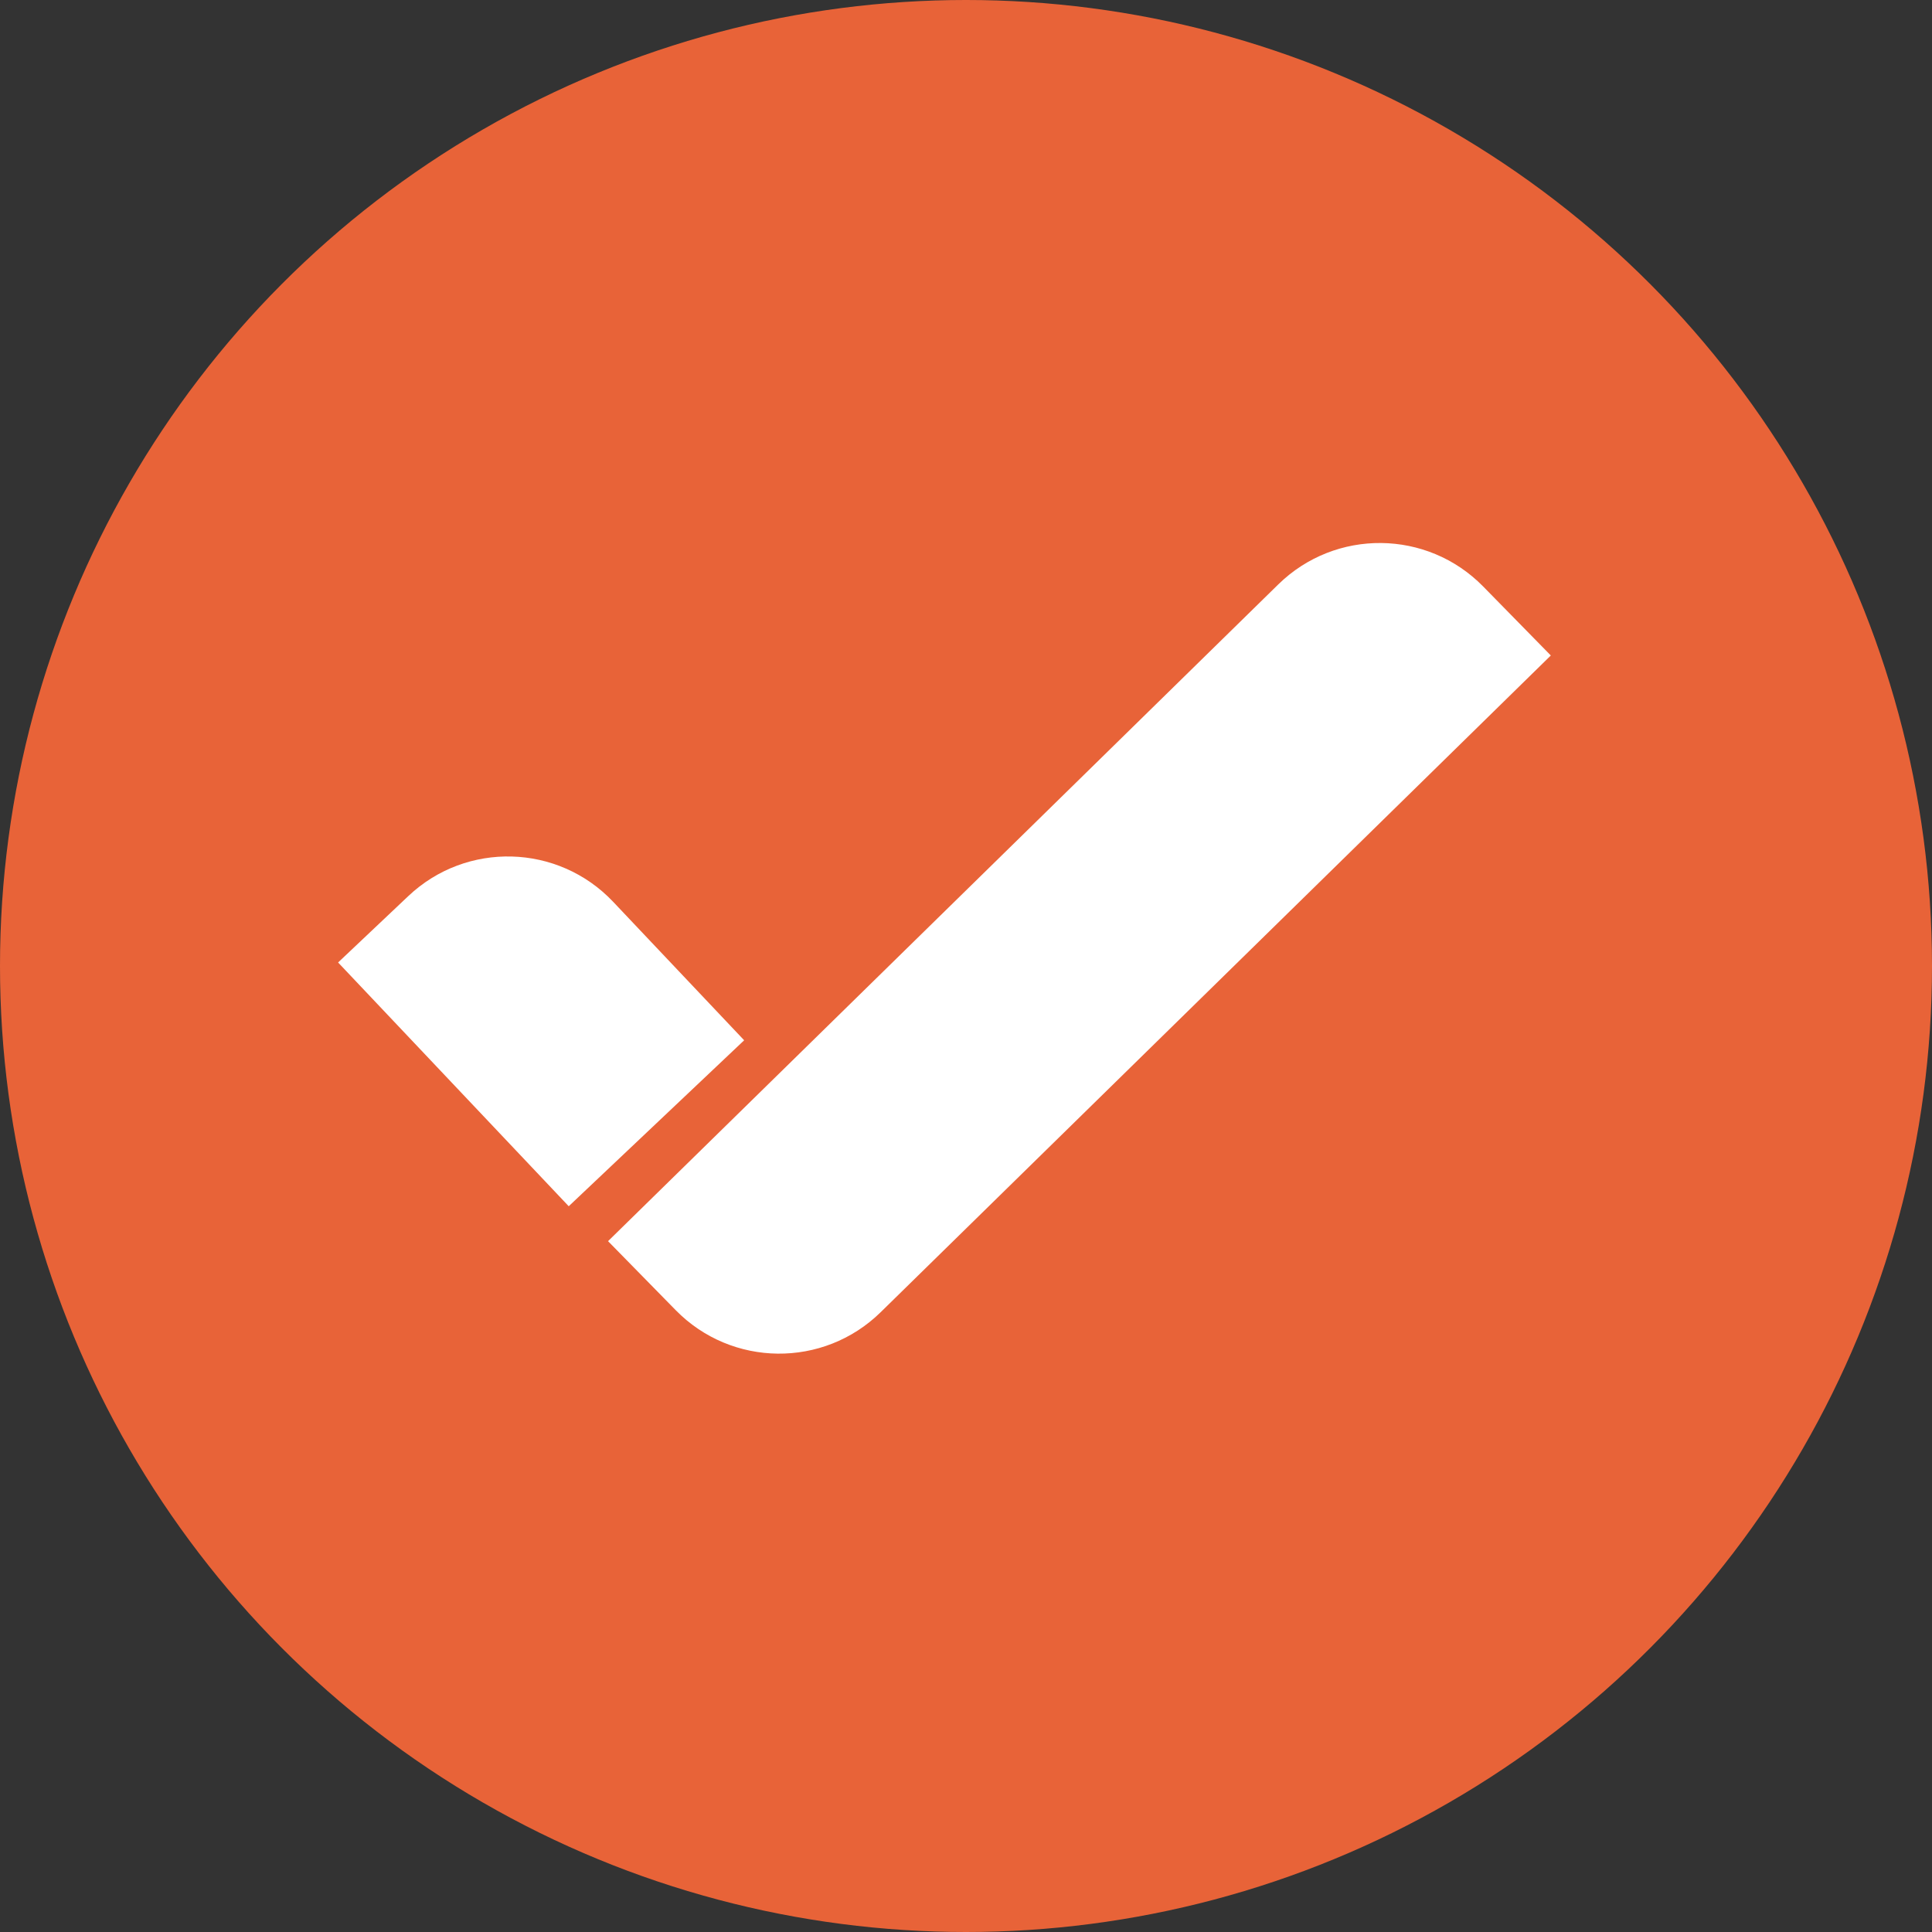
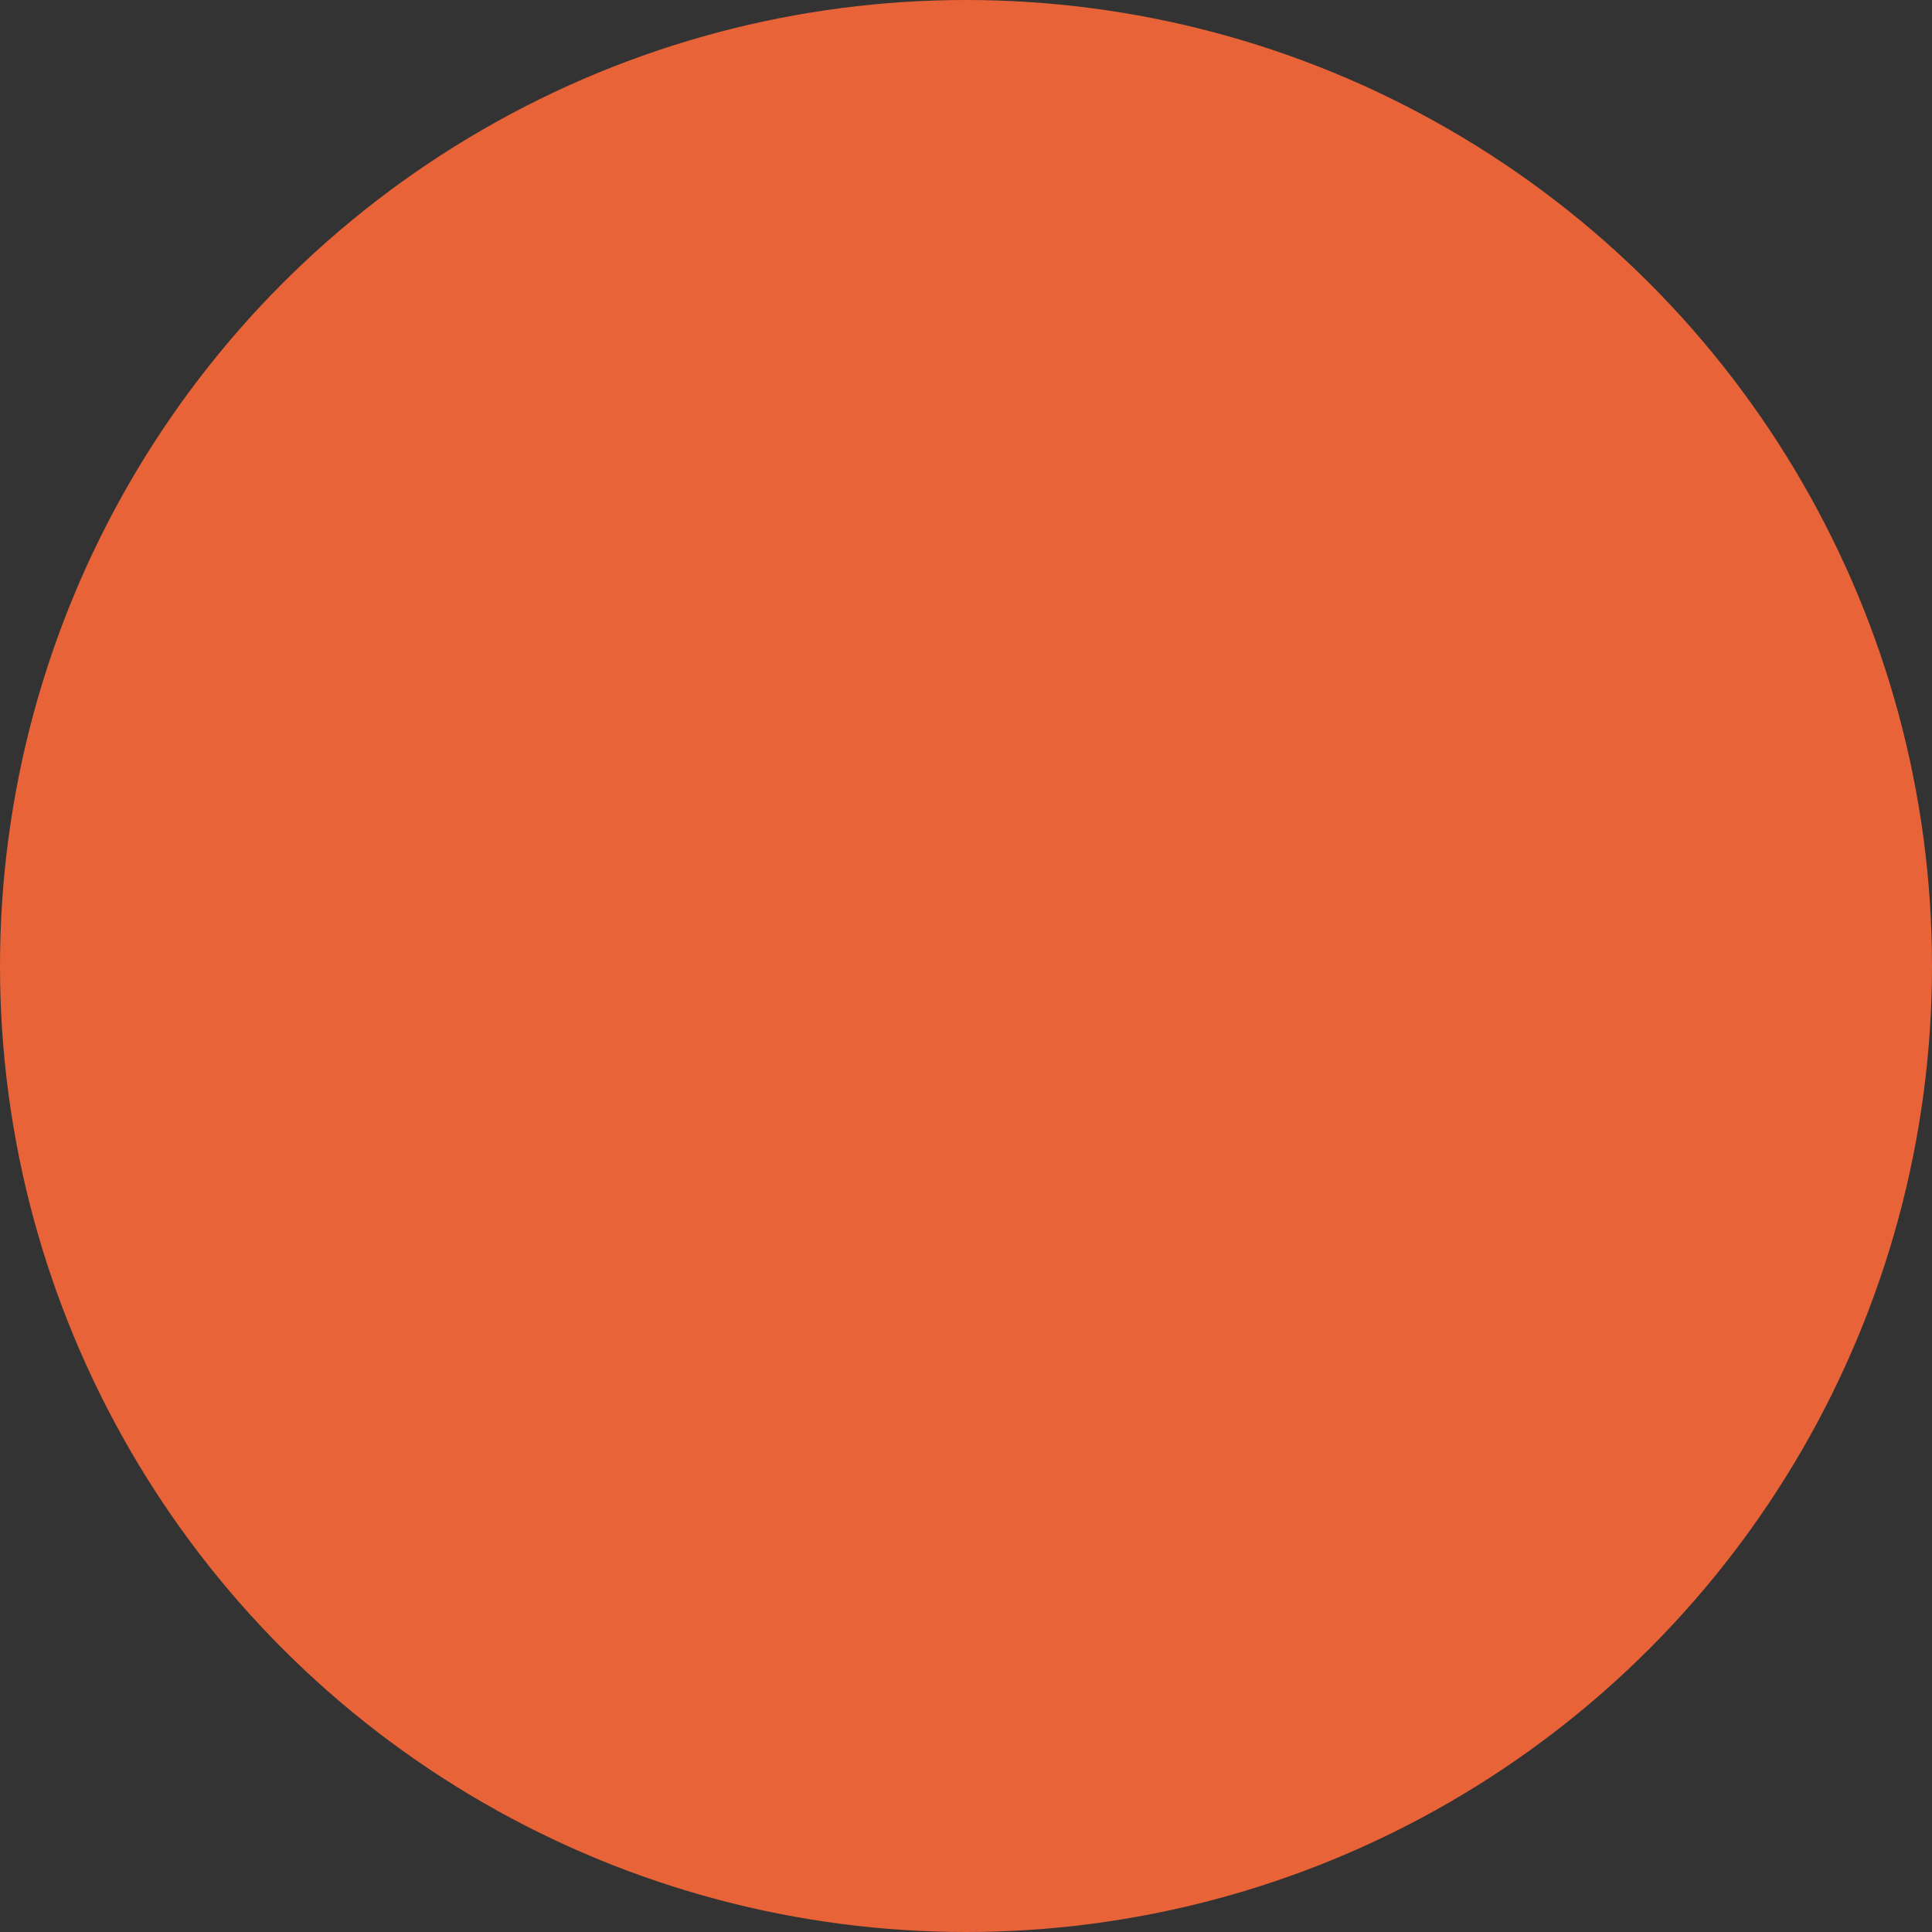
<svg xmlns="http://www.w3.org/2000/svg" width="40" height="40" viewBox="0 0 40 40" fill="none">
  <rect x="0" y="0" width="40" height="40" fill="#333333" stroke="none" />
  <circle cx="20" cy="20" r="20" fill="#E86338" />
-   <path d="M12.589 25.697L26.465 12.1C27.649 10.94 29.548 10.959 30.708 12.143L32.108 13.571L18.232 27.169C17.048 28.328 15.149 28.309 13.989 27.125L12.589 25.697Z" fill="white" />
-   <path d="M8.453 18.553C9.656 17.414 11.555 17.467 12.694 18.67L15.407 21.538L11.775 24.974L7 19.927L8.453 18.553Z" fill="white" />
</svg>